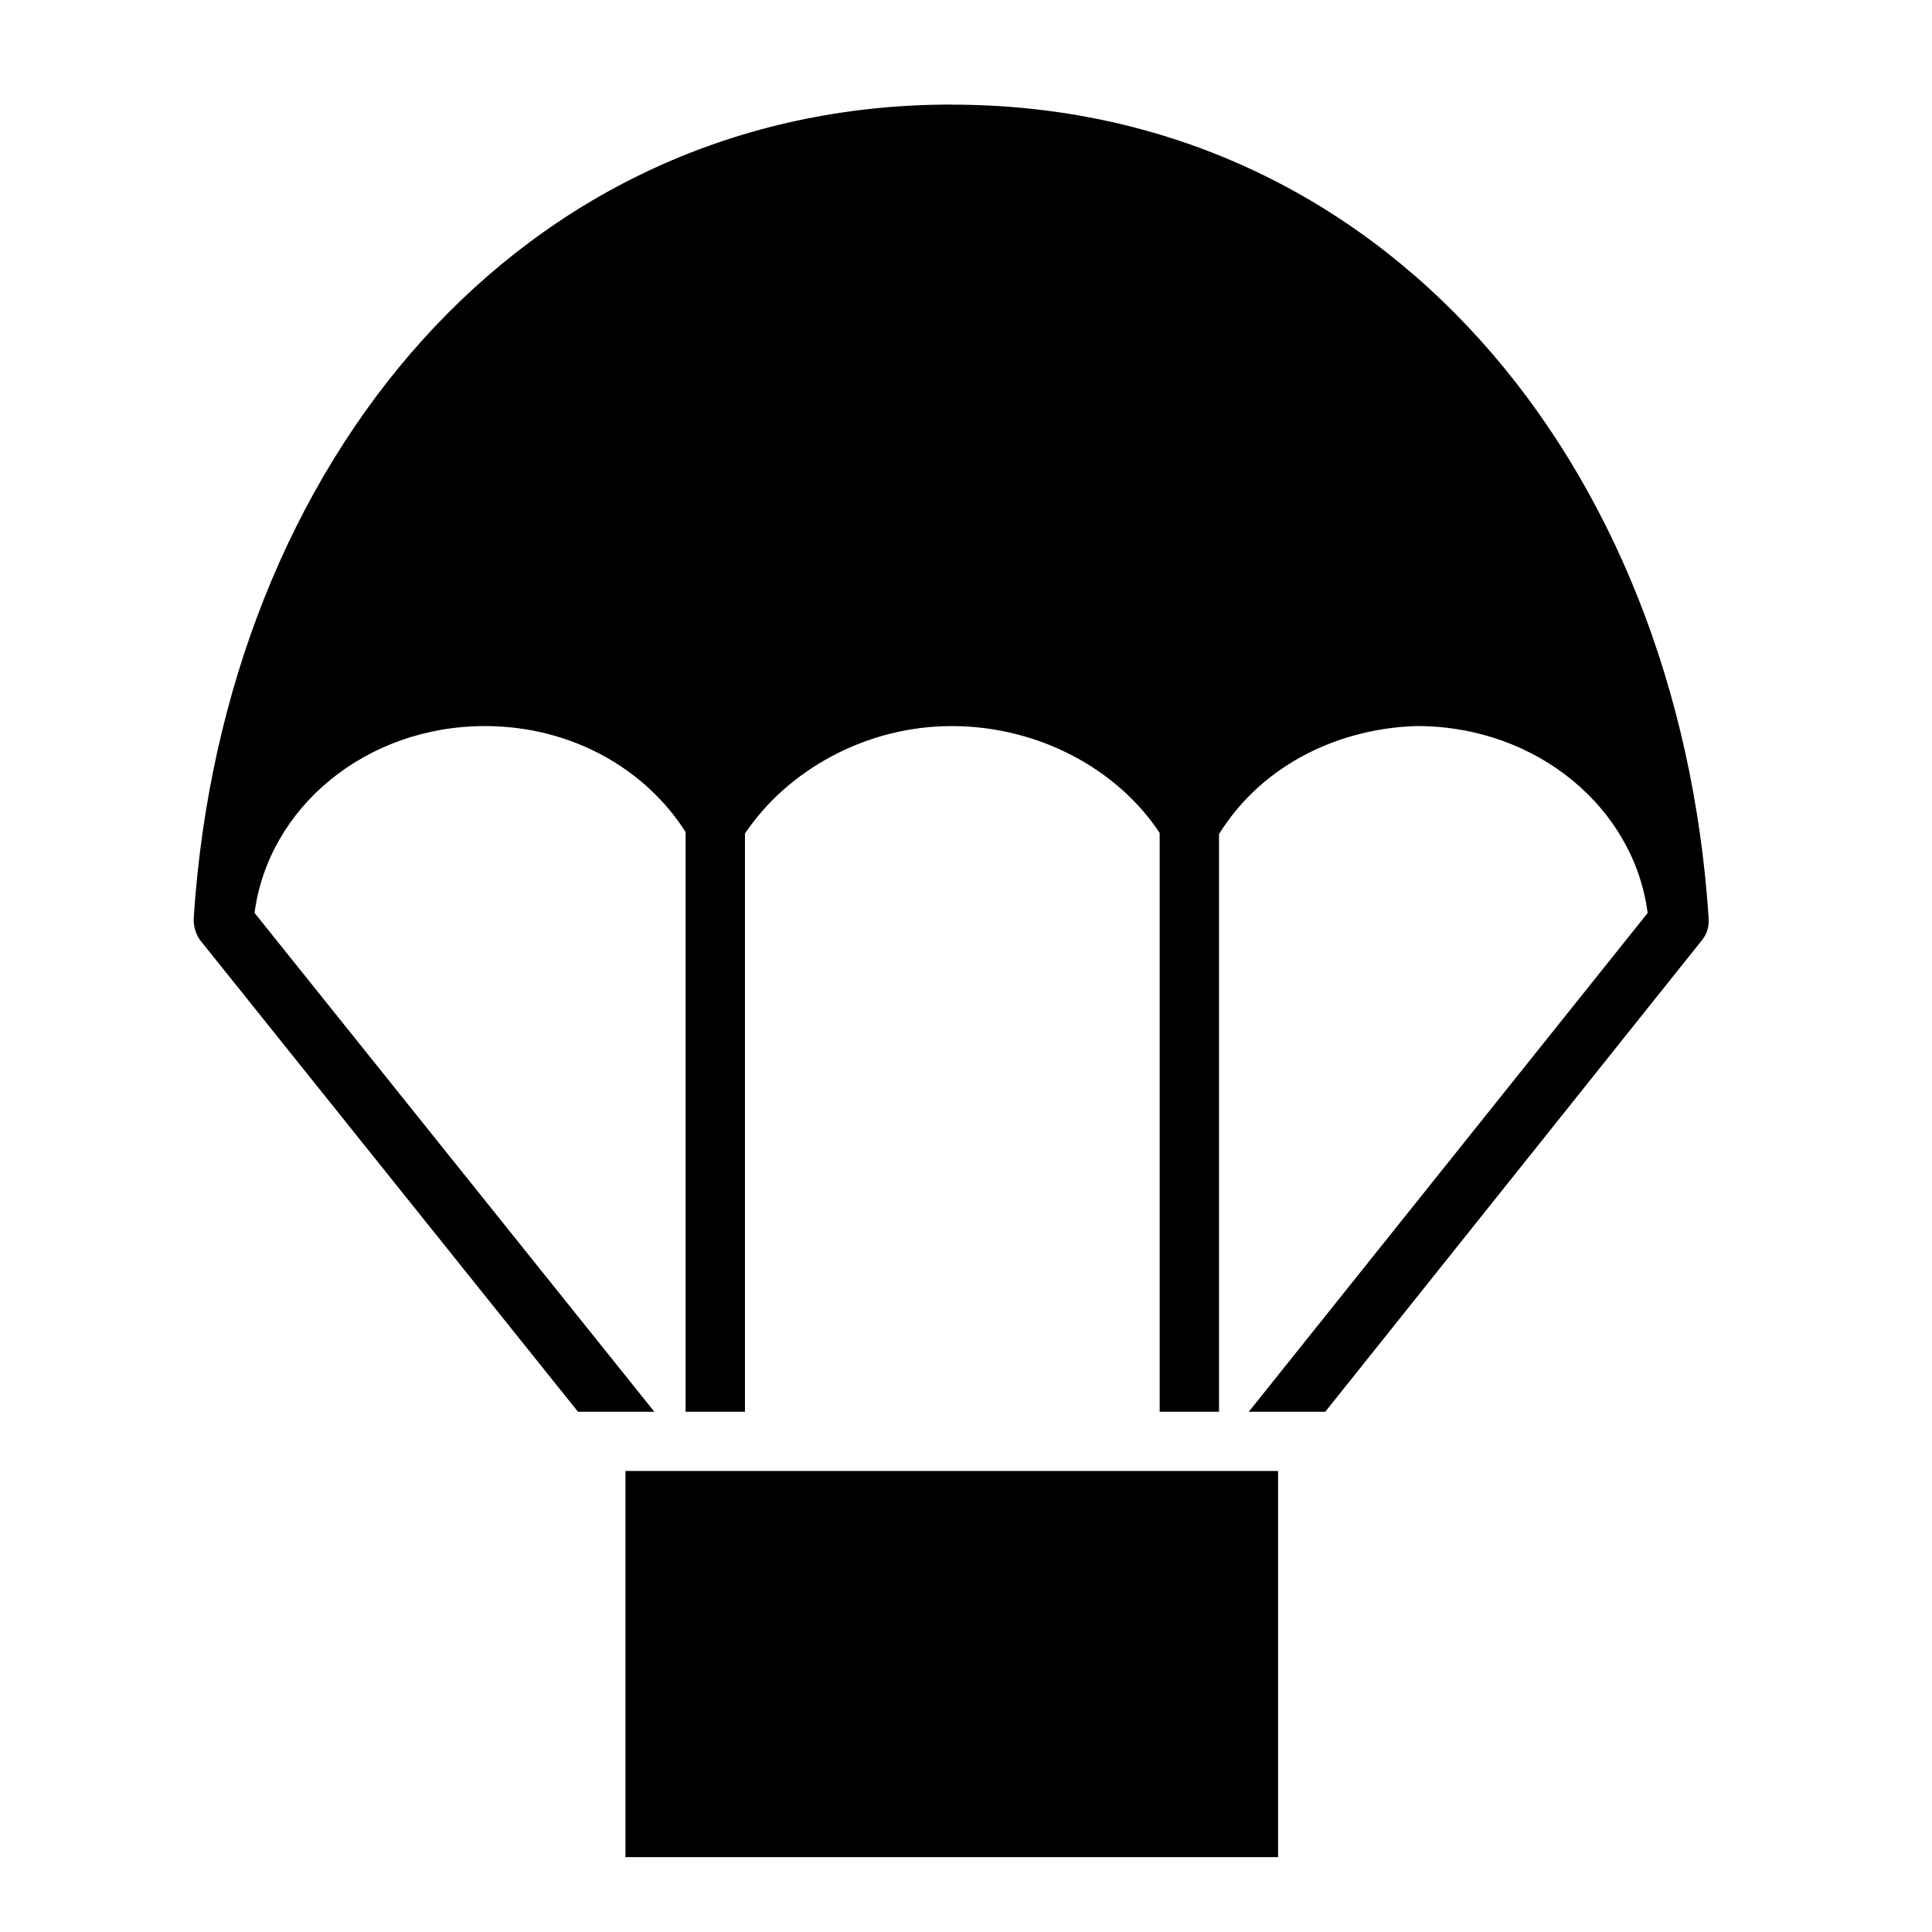
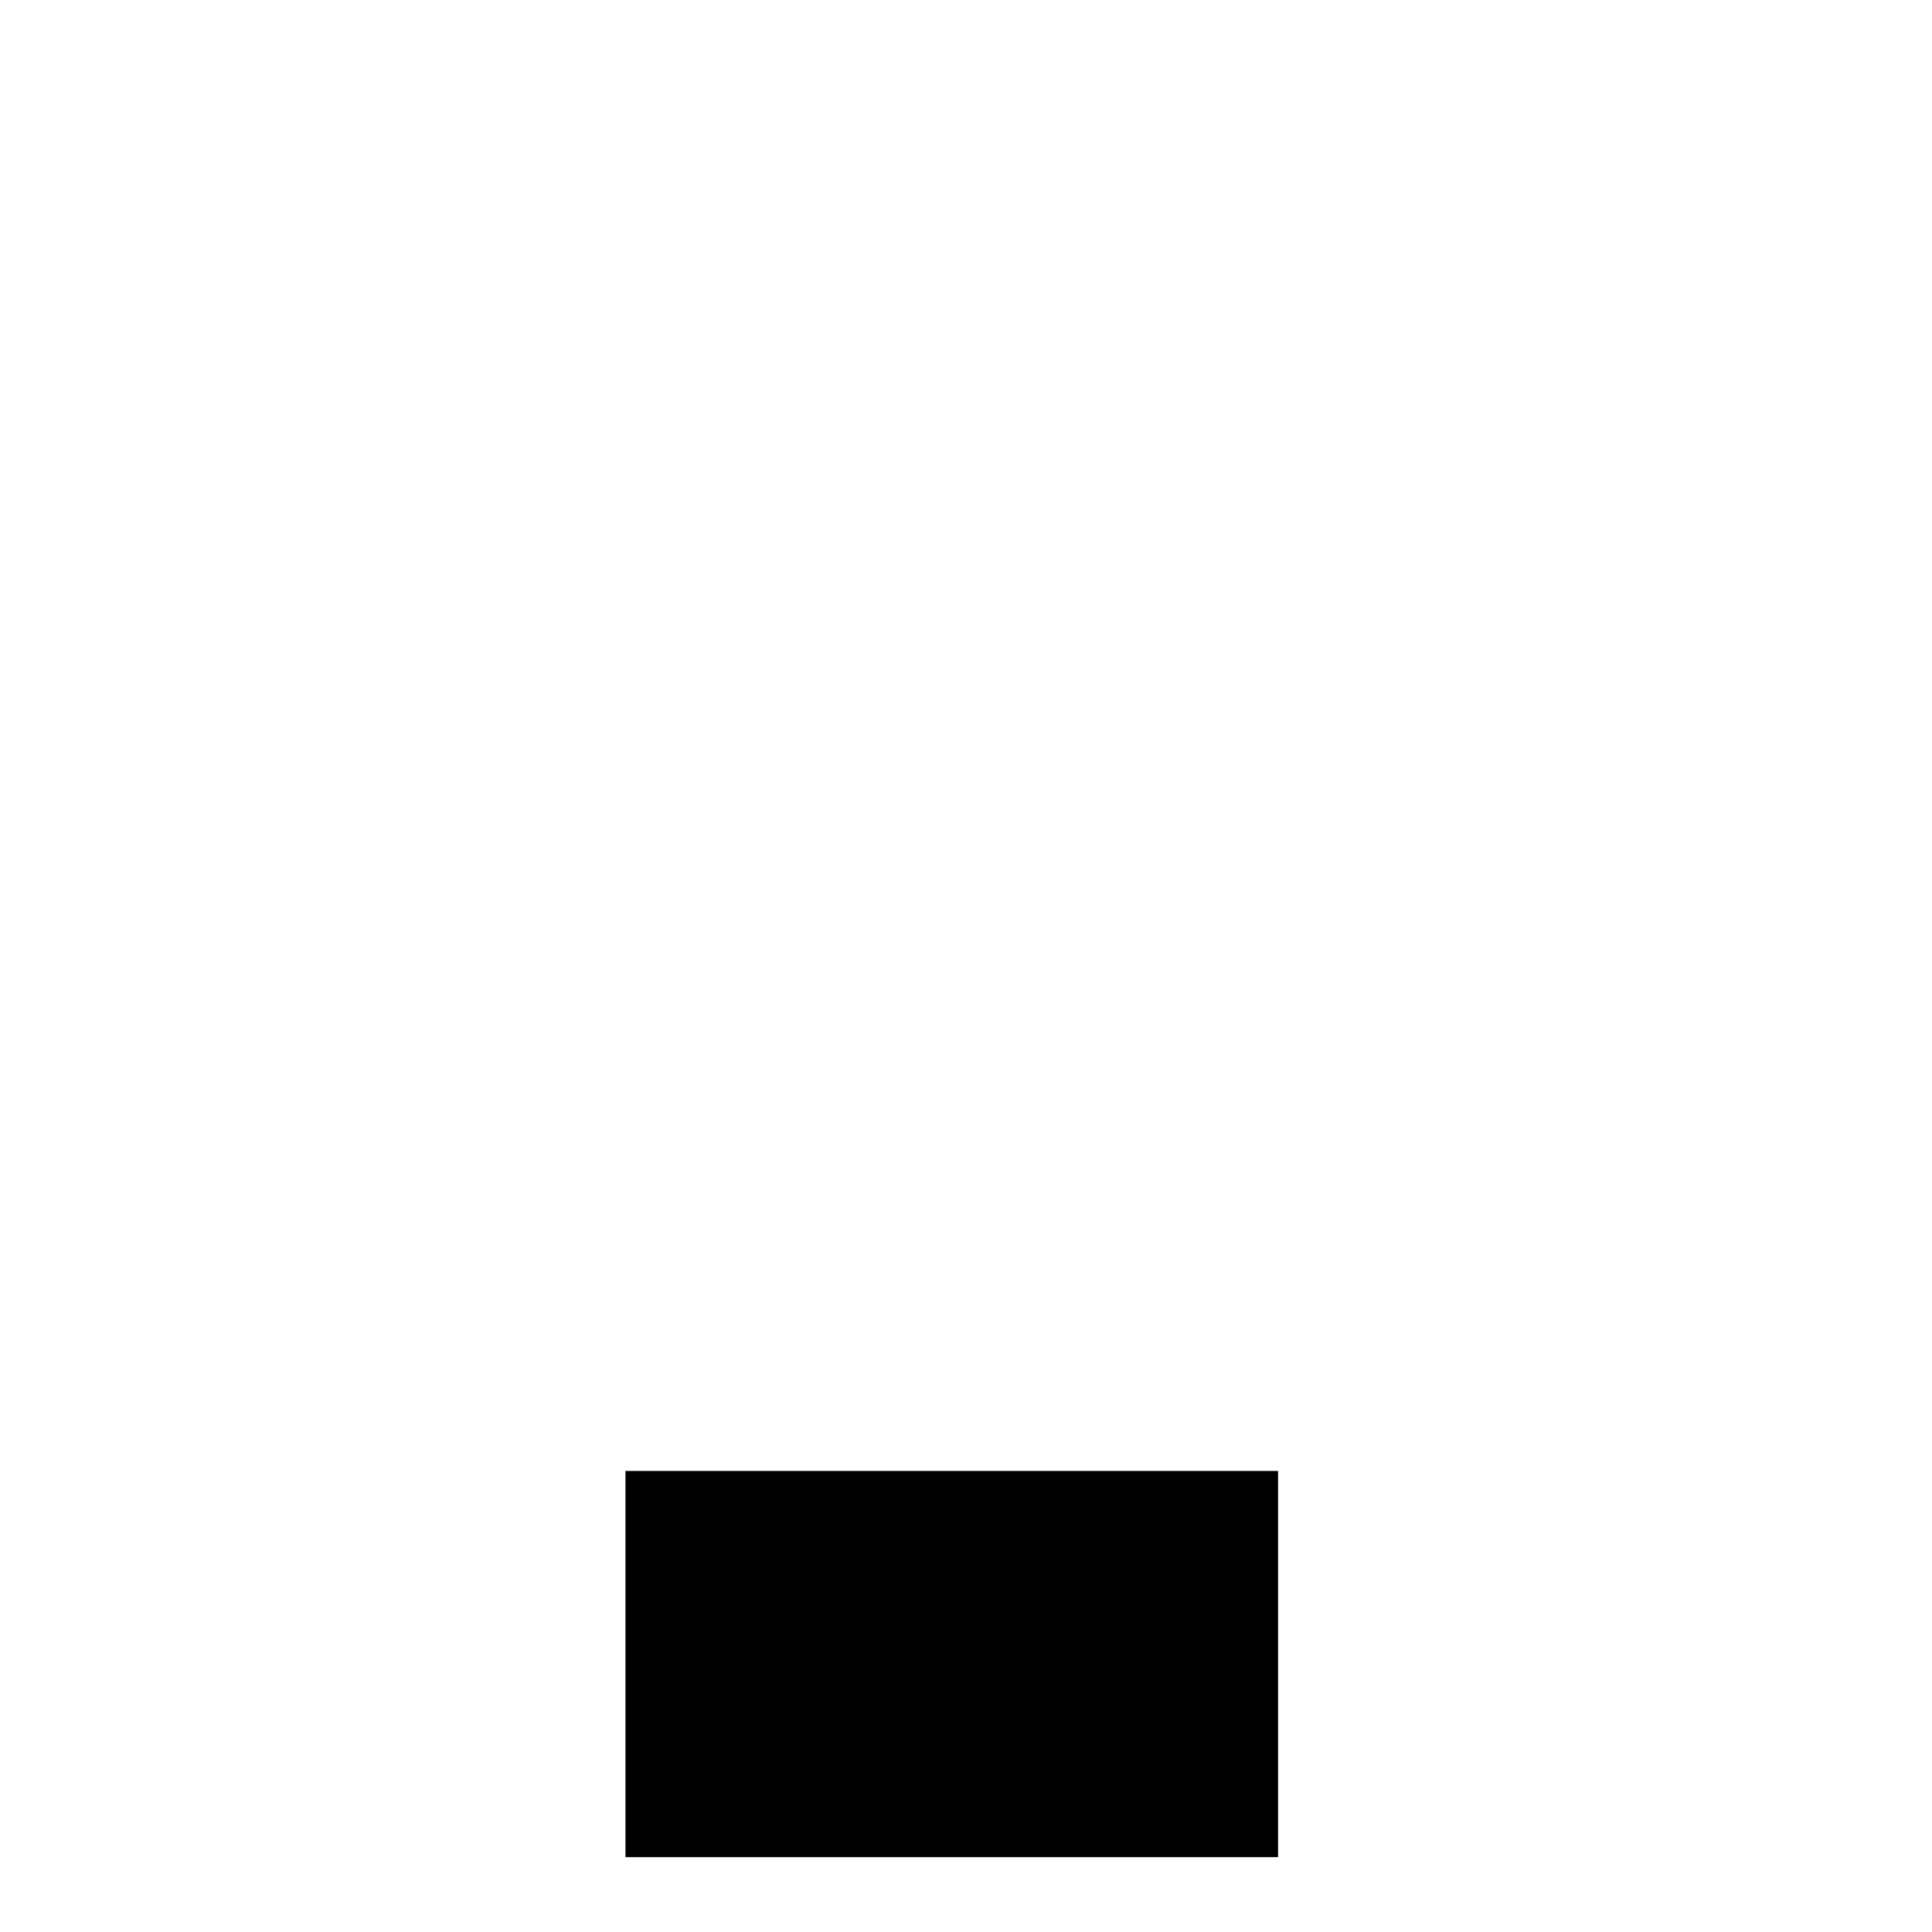
<svg xmlns="http://www.w3.org/2000/svg" fill="#000000" width="800px" height="800px" version="1.1" viewBox="144 144 512 512">
  <g>
-     <path d="m396.09 171.71c-113.93 0-192.77 94.488-200.75 215.48-0.156 2.812 0.926 4.949 1.75 6.027l100.08 124.91h20.238l-105.95-132.2c3.613-27.746 29.258-49.496 61.051-49.512 22.949 0 42.617 11.371 53.188 28.109v153.61h15.723v-153.24c11.289-16.797 32.047-28.469 54.785-28.477 23.07 0 44 11.453 55.121 28.324v153.39h15.723v-153.09c11.984-19.258 33-28.117 52.453-28.629 31.836 0 57.559 21.746 61.141 49.543l-105.7 132.17h20.27l99.773-124.91c1.055-1.273 1.691-2.84 1.812-4.488v-1.543c-8.008-121.06-86.668-215.51-200.65-215.45z" />
-     <path d="m309.75 533.82h172.95v102.34h-172.95z" />
+     <path d="m309.75 533.82h172.95v102.34h-172.95" />
  </g>
</svg>